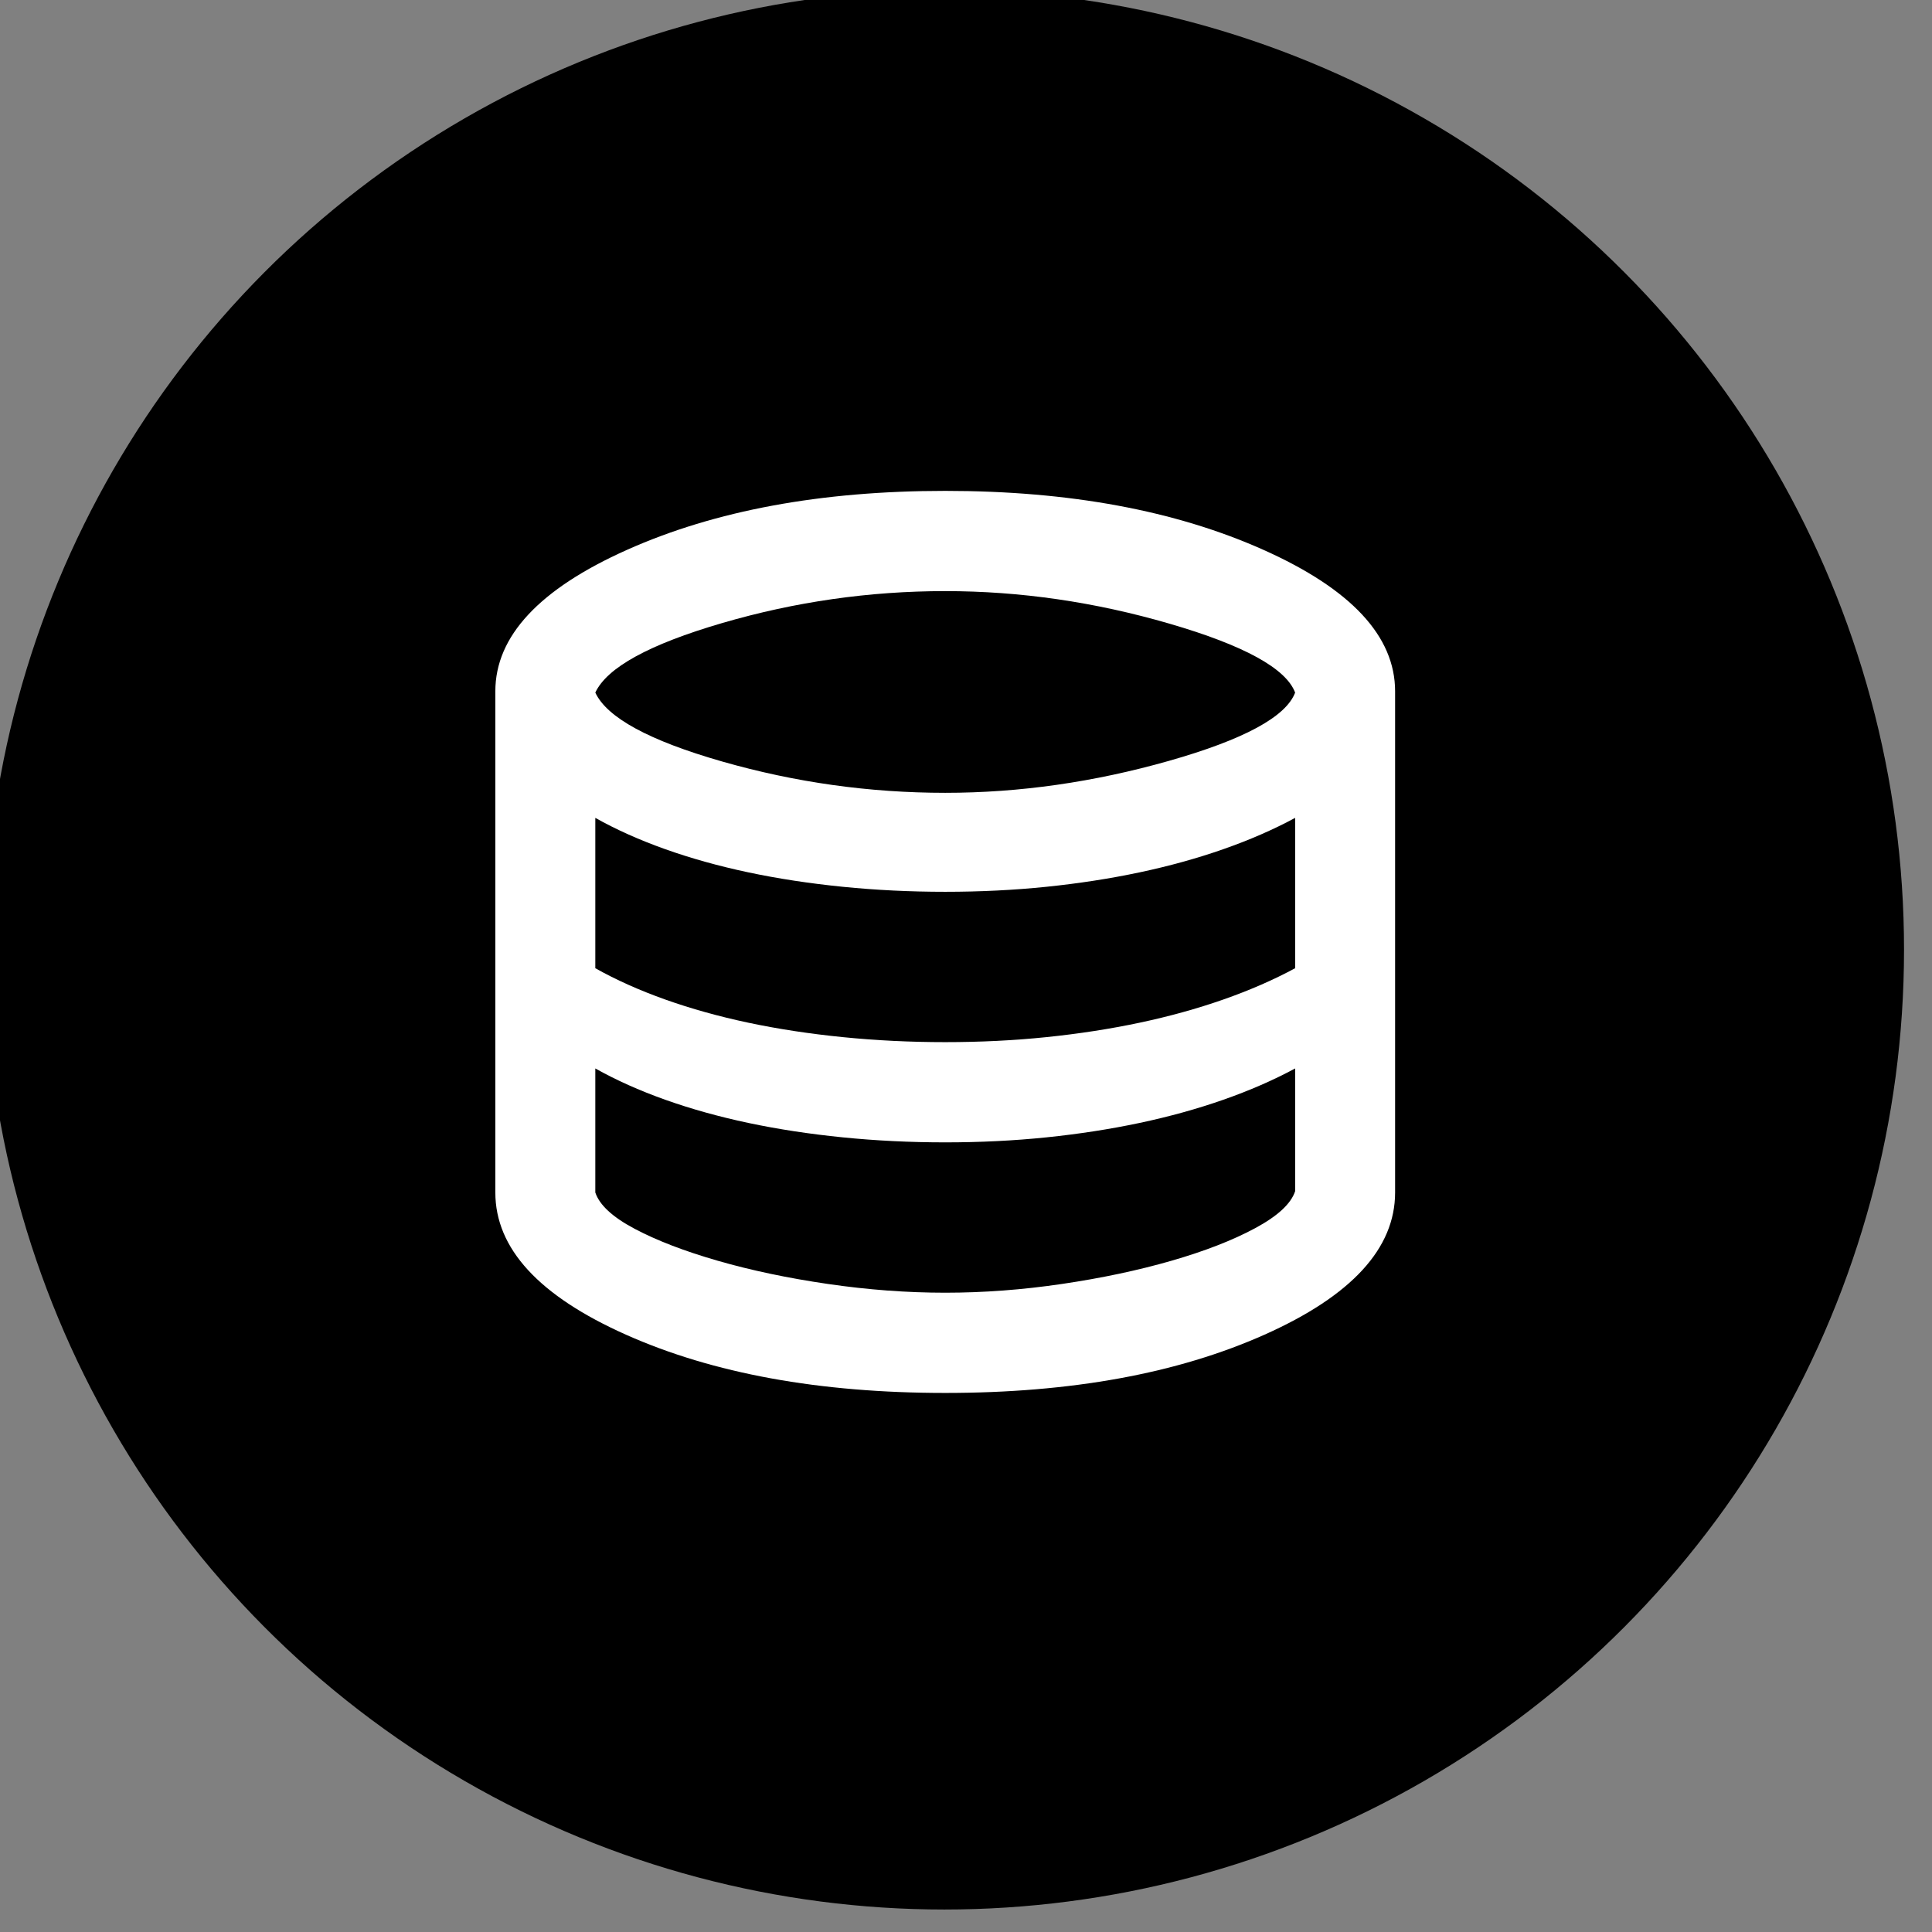
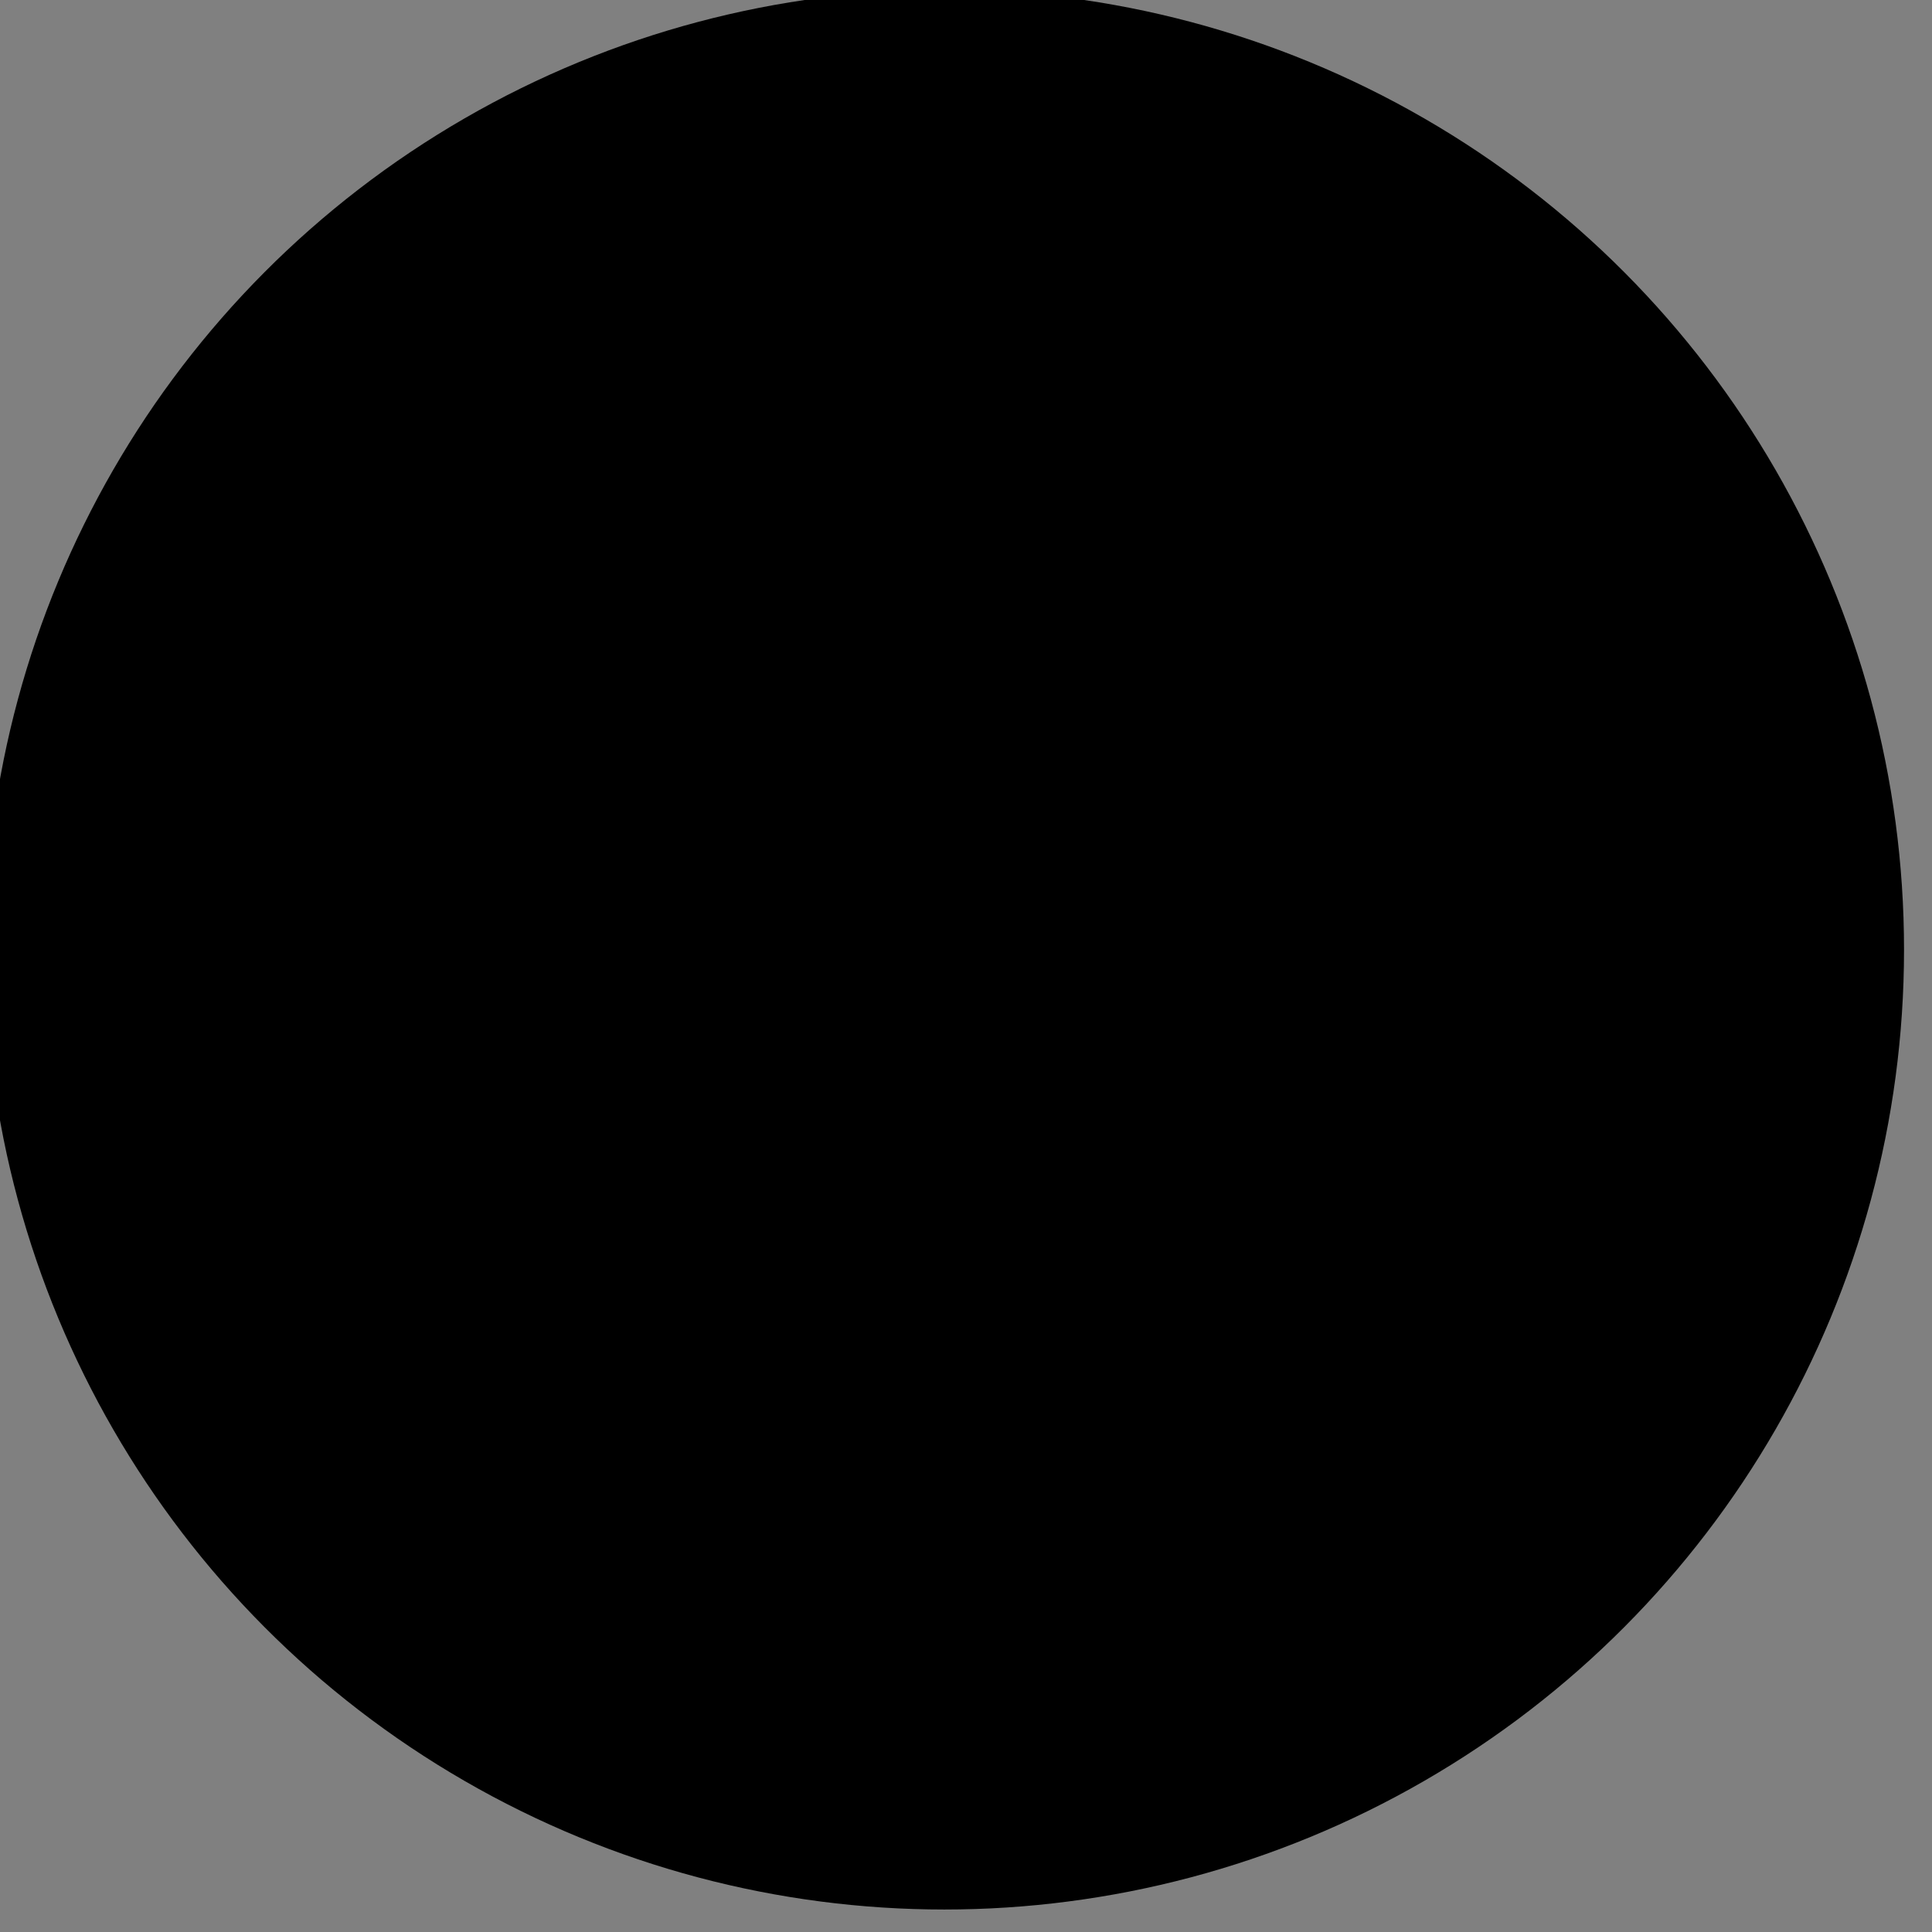
<svg xmlns="http://www.w3.org/2000/svg" xmlns:ns1="http://www.serif.com/" width="100%" height="100%" viewBox="0 0 82 82" version="1.1" xml:space="preserve" style="fill-rule:evenodd;clip-rule:evenodd;stroke-linejoin:round;stroke-miterlimit:2;">
  <rect x="0" y="0" width="82" height="82" fill="#808080" stroke="none" />
  <g transform="matrix(1,0,0,1,-4065.33,-2543.63)">
    <g id="p2-aggregated-db-runtime">
        </g>
    <g id="p2-aggregated-db-budget">
        </g>
    <g id="p2-aggregated-db-headline">
        </g>
    <g id="p2-aggregated-db-headline1" ns1:id="p2-aggregated-db-headline">
        </g>
    <g id="p2-database-1" transform="matrix(0.884,0,0,0.709,3059.57,1326.82)">
      <g>
        <g id="p2-db-1-shadow" transform="matrix(0.777,0,0,0.969,281.674,-1258.84)">
          <circle cx="1160.11" cy="3128.92" r="59.299" />
        </g>
        <g id="p2-database-1-icon" transform="matrix(0.06,0,0,0.075,1154.32,1808.62)">
-           <path d="M480,-120C379.333,-120 294.167,-135.5 224.5,-166.5C154.833,-197.5 120,-235.333 120,-280L120,-680C120,-724 155.167,-761.667 225.5,-793C295.833,-824.333 380.667,-840 480,-840C579.333,-840 664.167,-824.333 734.5,-793C804.833,-761.667 840,-724 840,-680L840,-280C840,-235.333 805.167,-197.5 735.5,-166.5C665.833,-135.5 580.667,-120 480,-120ZM480,-599C539.333,-599 599,-607.5 659,-624.5C719,-641.5 752.667,-659.667 760,-679C752.667,-698.333 719.167,-716.667 659.5,-734C599.833,-751.333 540,-760 480,-760C419.333,-760 359.833,-751.5 301.5,-734.5C243.167,-717.5 209.333,-699 200,-679C209.333,-659 243.167,-640.667 301.5,-624C359.833,-607.333 419.333,-599 480,-599ZM480,-400C508,-400 535,-401.333 561,-404C587,-406.667 611.833,-410.5 635.5,-415.5C659.167,-420.5 681.5,-426.667 702.5,-434C723.5,-441.333 742.667,-449.667 760,-459L760,-579C742.667,-569.667 723.5,-561.333 702.5,-554C681.5,-546.667 659.167,-540.5 635.5,-535.5C611.833,-530.5 587,-526.667 561,-524C535,-521.333 508,-520 480,-520C452,-520 424.667,-521.333 398,-524C371.333,-526.667 346.167,-530.5 322.5,-535.5C298.833,-540.5 276.667,-546.667 256,-554C235.333,-561.333 216.667,-569.667 200,-579L200,-459C216.667,-449.667 235.333,-441.333 256,-434C276.667,-426.667 298.833,-420.5 322.5,-415.5C346.167,-410.5 371.333,-406.667 398,-404C424.667,-401.333 452,-400 480,-400ZM480,-200C510.667,-200 541.833,-202.333 573.5,-207C605.167,-211.667 634.333,-217.833 661,-225.5C687.667,-233.167 710,-241.833 728,-251.5C746,-261.167 756.667,-271 760,-281L760,-379C742.667,-369.667 723.5,-361.333 702.5,-354C681.5,-346.667 659.167,-340.5 635.5,-335.5C611.833,-330.5 587,-326.667 561,-324C535,-321.333 508,-320 480,-320C452,-320 424.667,-321.333 398,-324C371.333,-326.667 346.167,-330.5 322.5,-335.5C298.833,-340.5 276.667,-346.667 256,-354C235.333,-361.333 216.667,-369.667 200,-379L200,-280C203.333,-270 213.833,-260.333 231.5,-251C249.167,-241.667 271.333,-233.167 298,-225.5C324.667,-217.833 354,-211.667 386,-207C418,-202.333 449.333,-200 480,-200Z" style="fill:white;fill-rule:nonzero;" />
-         </g>
+           </g>
      </g>
    </g>
  </g>
</svg>